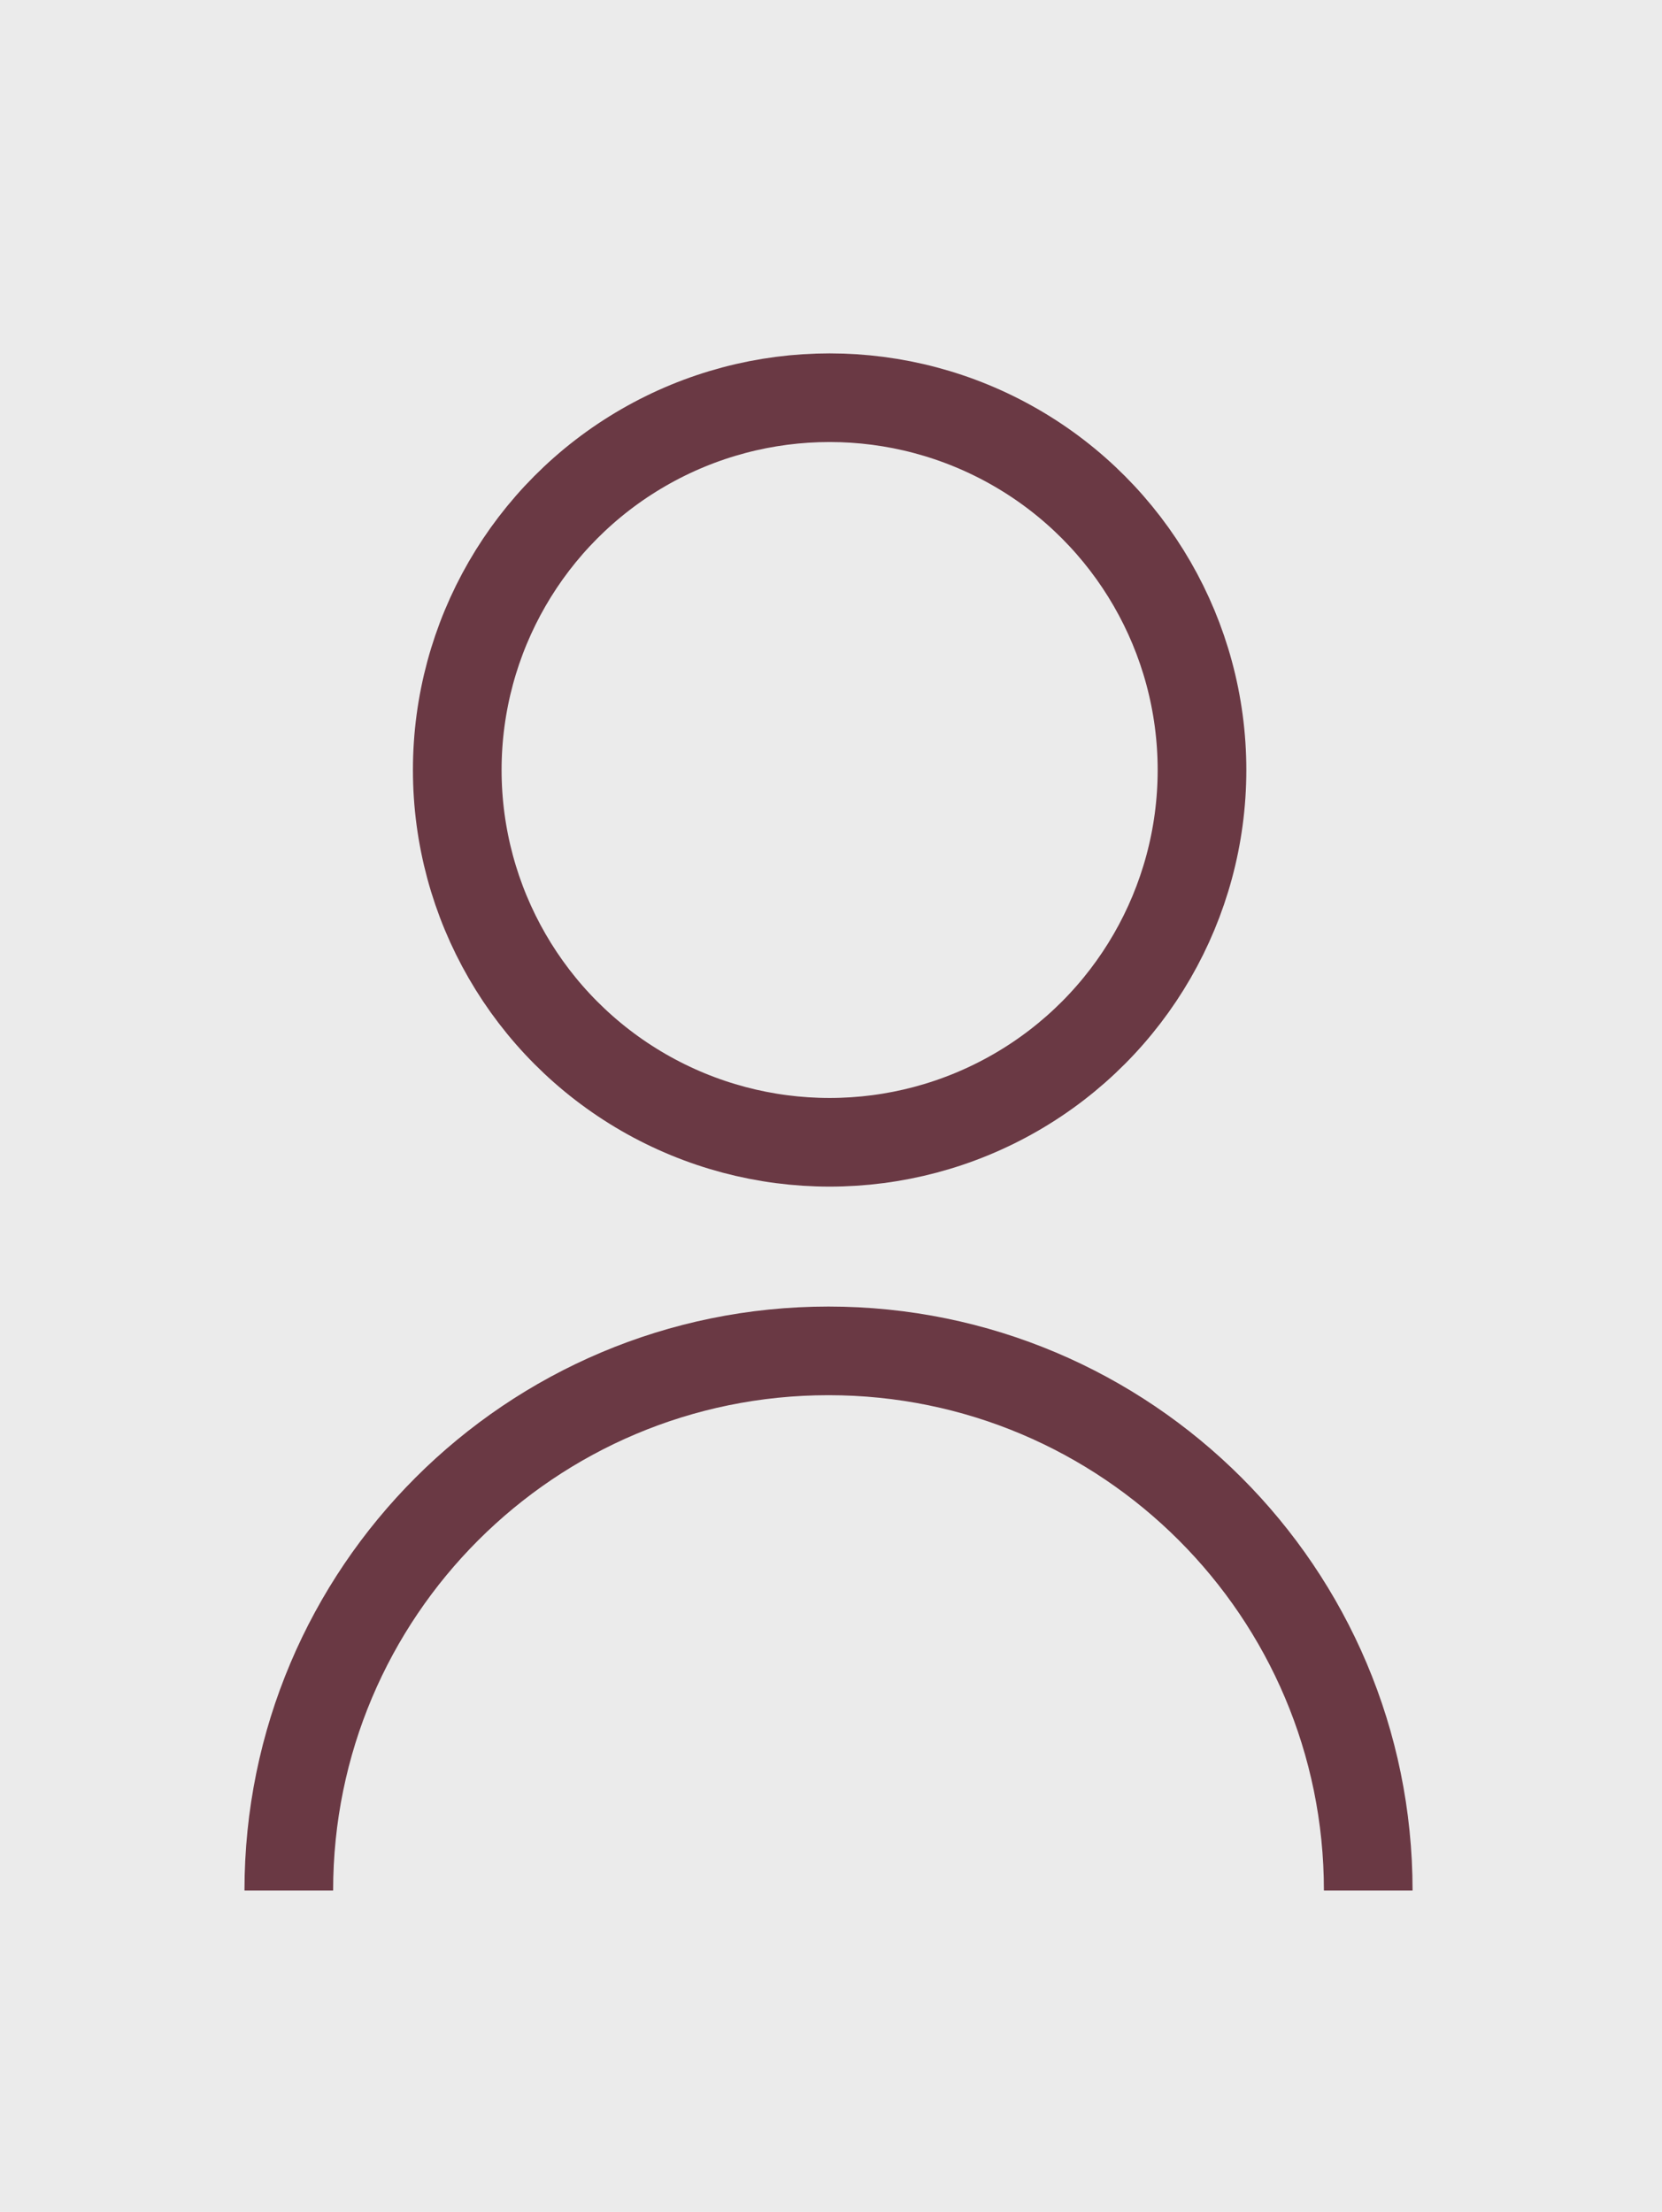
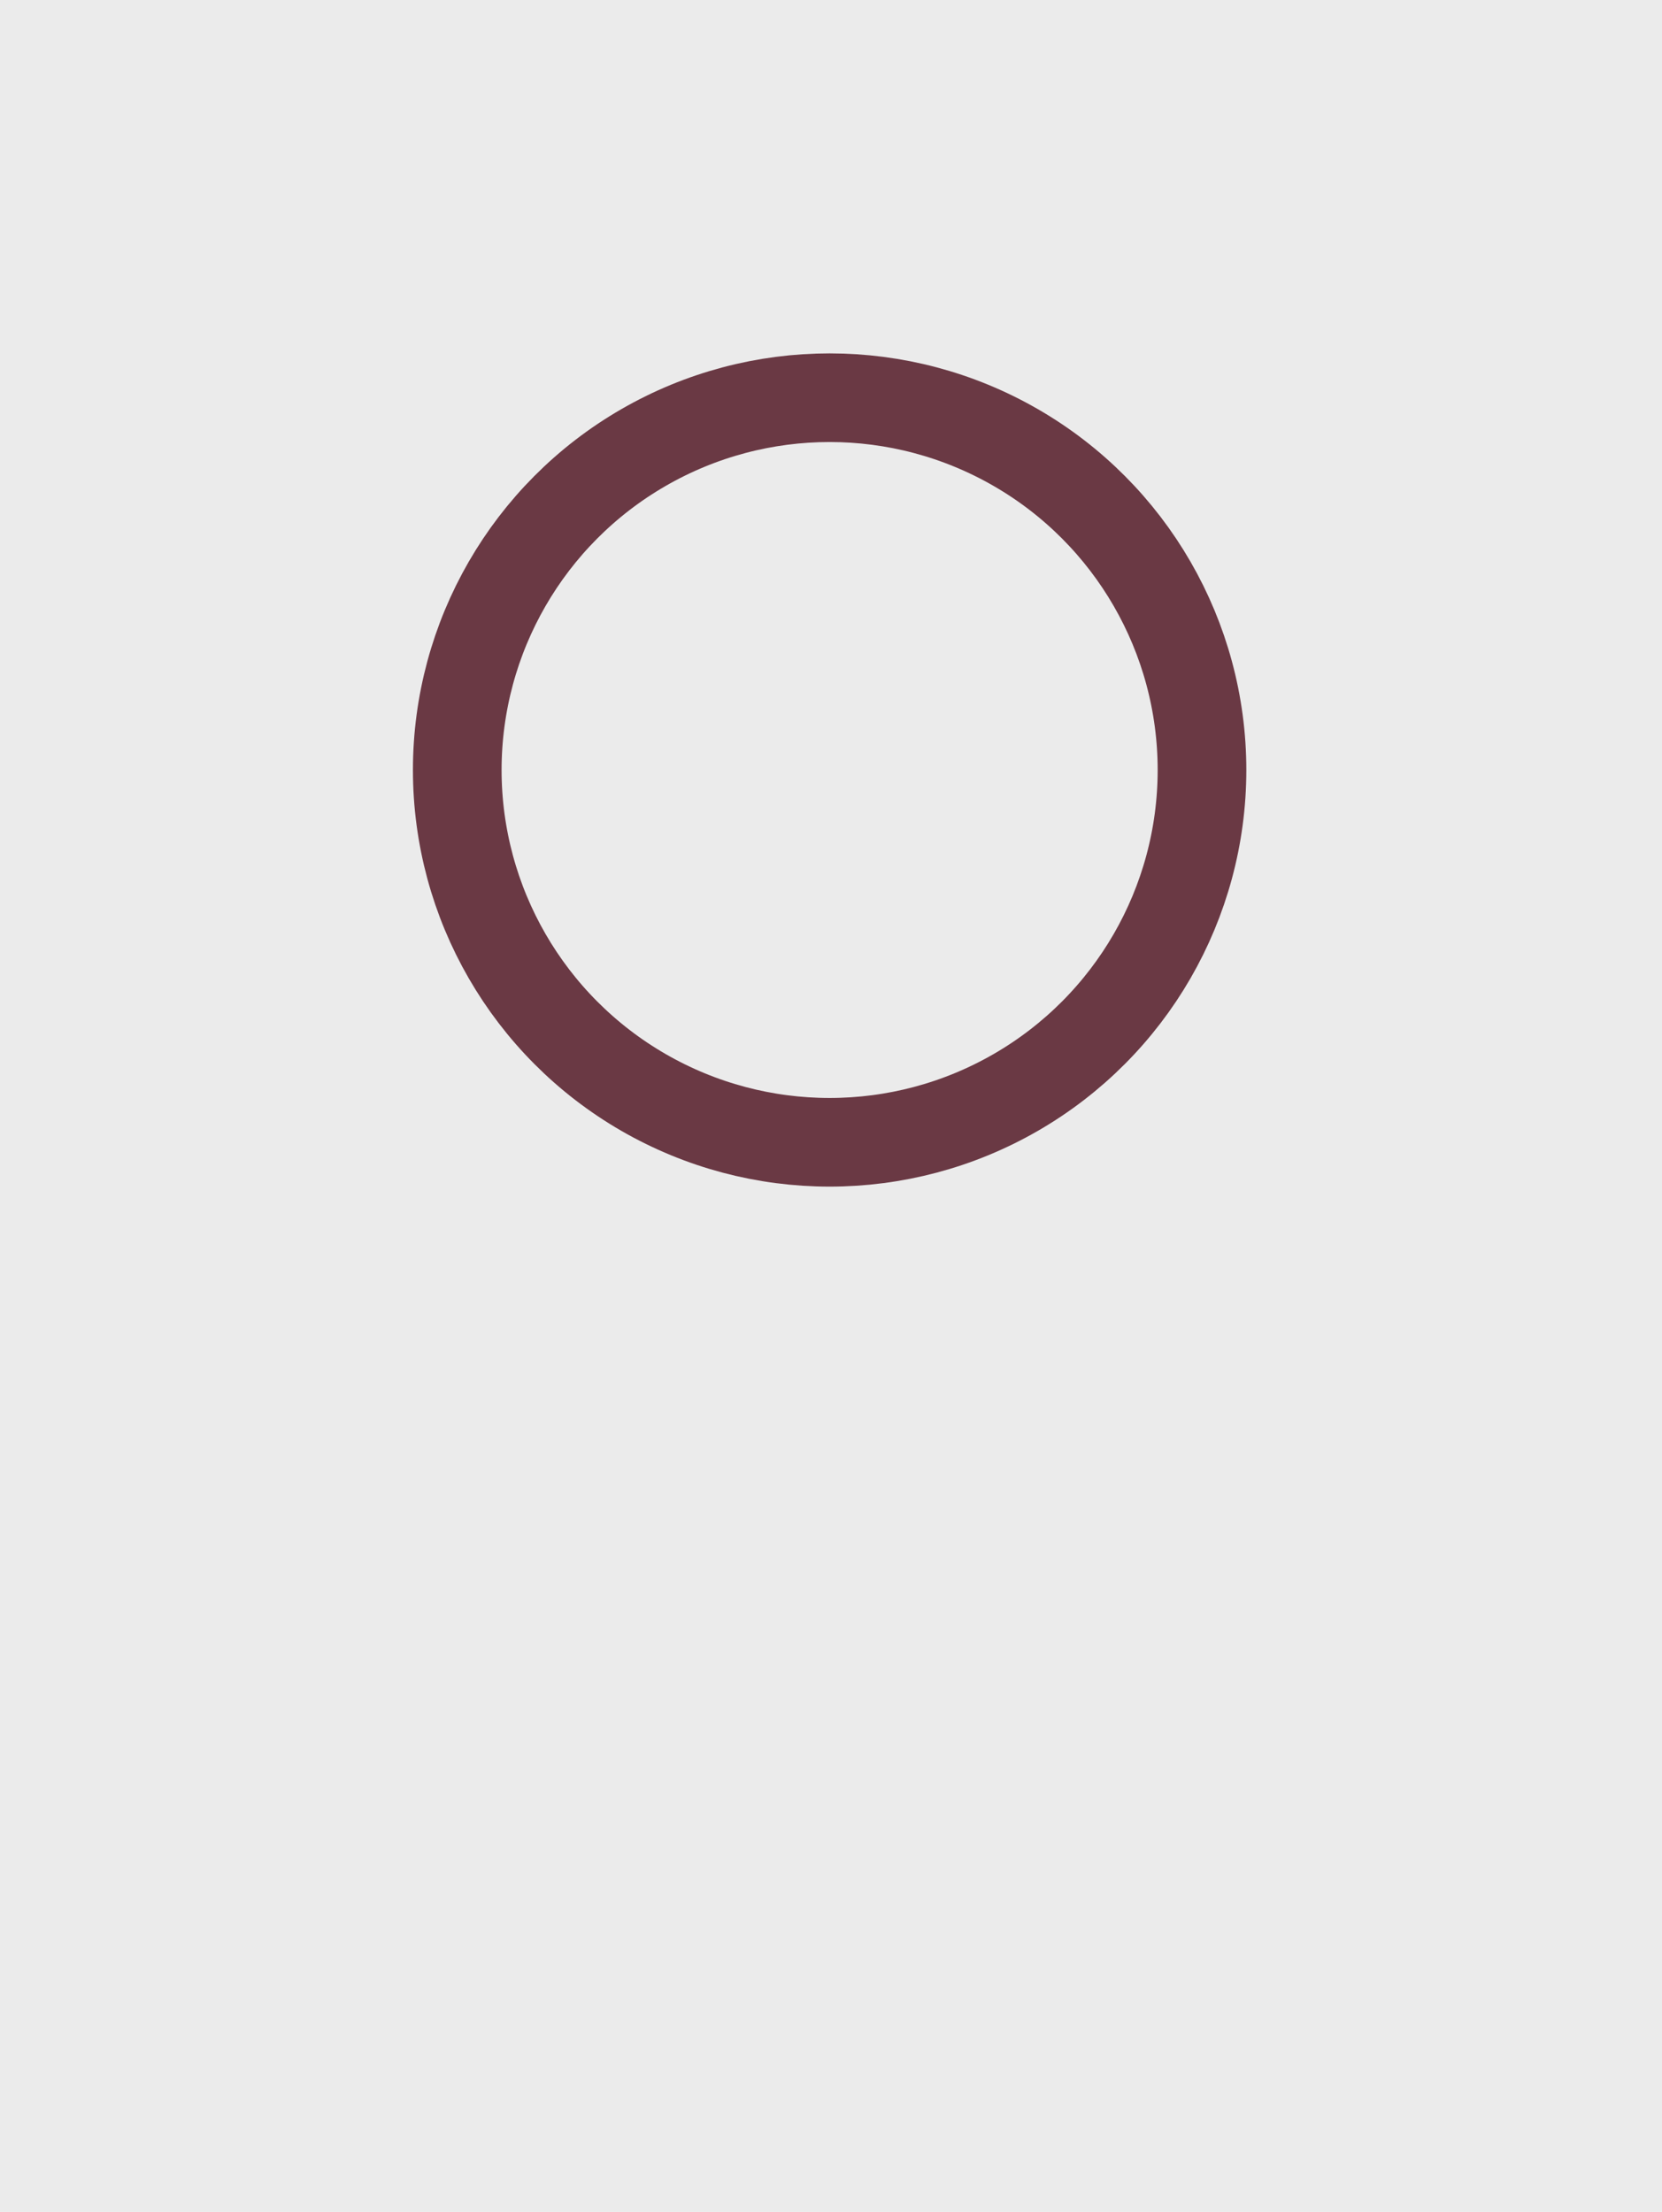
<svg xmlns="http://www.w3.org/2000/svg" width="305" height="406" viewBox="0 0 305 406" fill="none">
  <rect width="305" height="406" fill="#EBEBEB" />
  <circle cx="152.248" cy="141.335" r="68.335" stroke="#6A3944" stroke-width="16.27" />
-   <path d="M251.09 347C251.09 292.299 206.746 247.955 152.045 247.955C97.344 247.955 53 292.299 53 347" stroke="#6A3944" stroke-width="16.27" />
</svg>